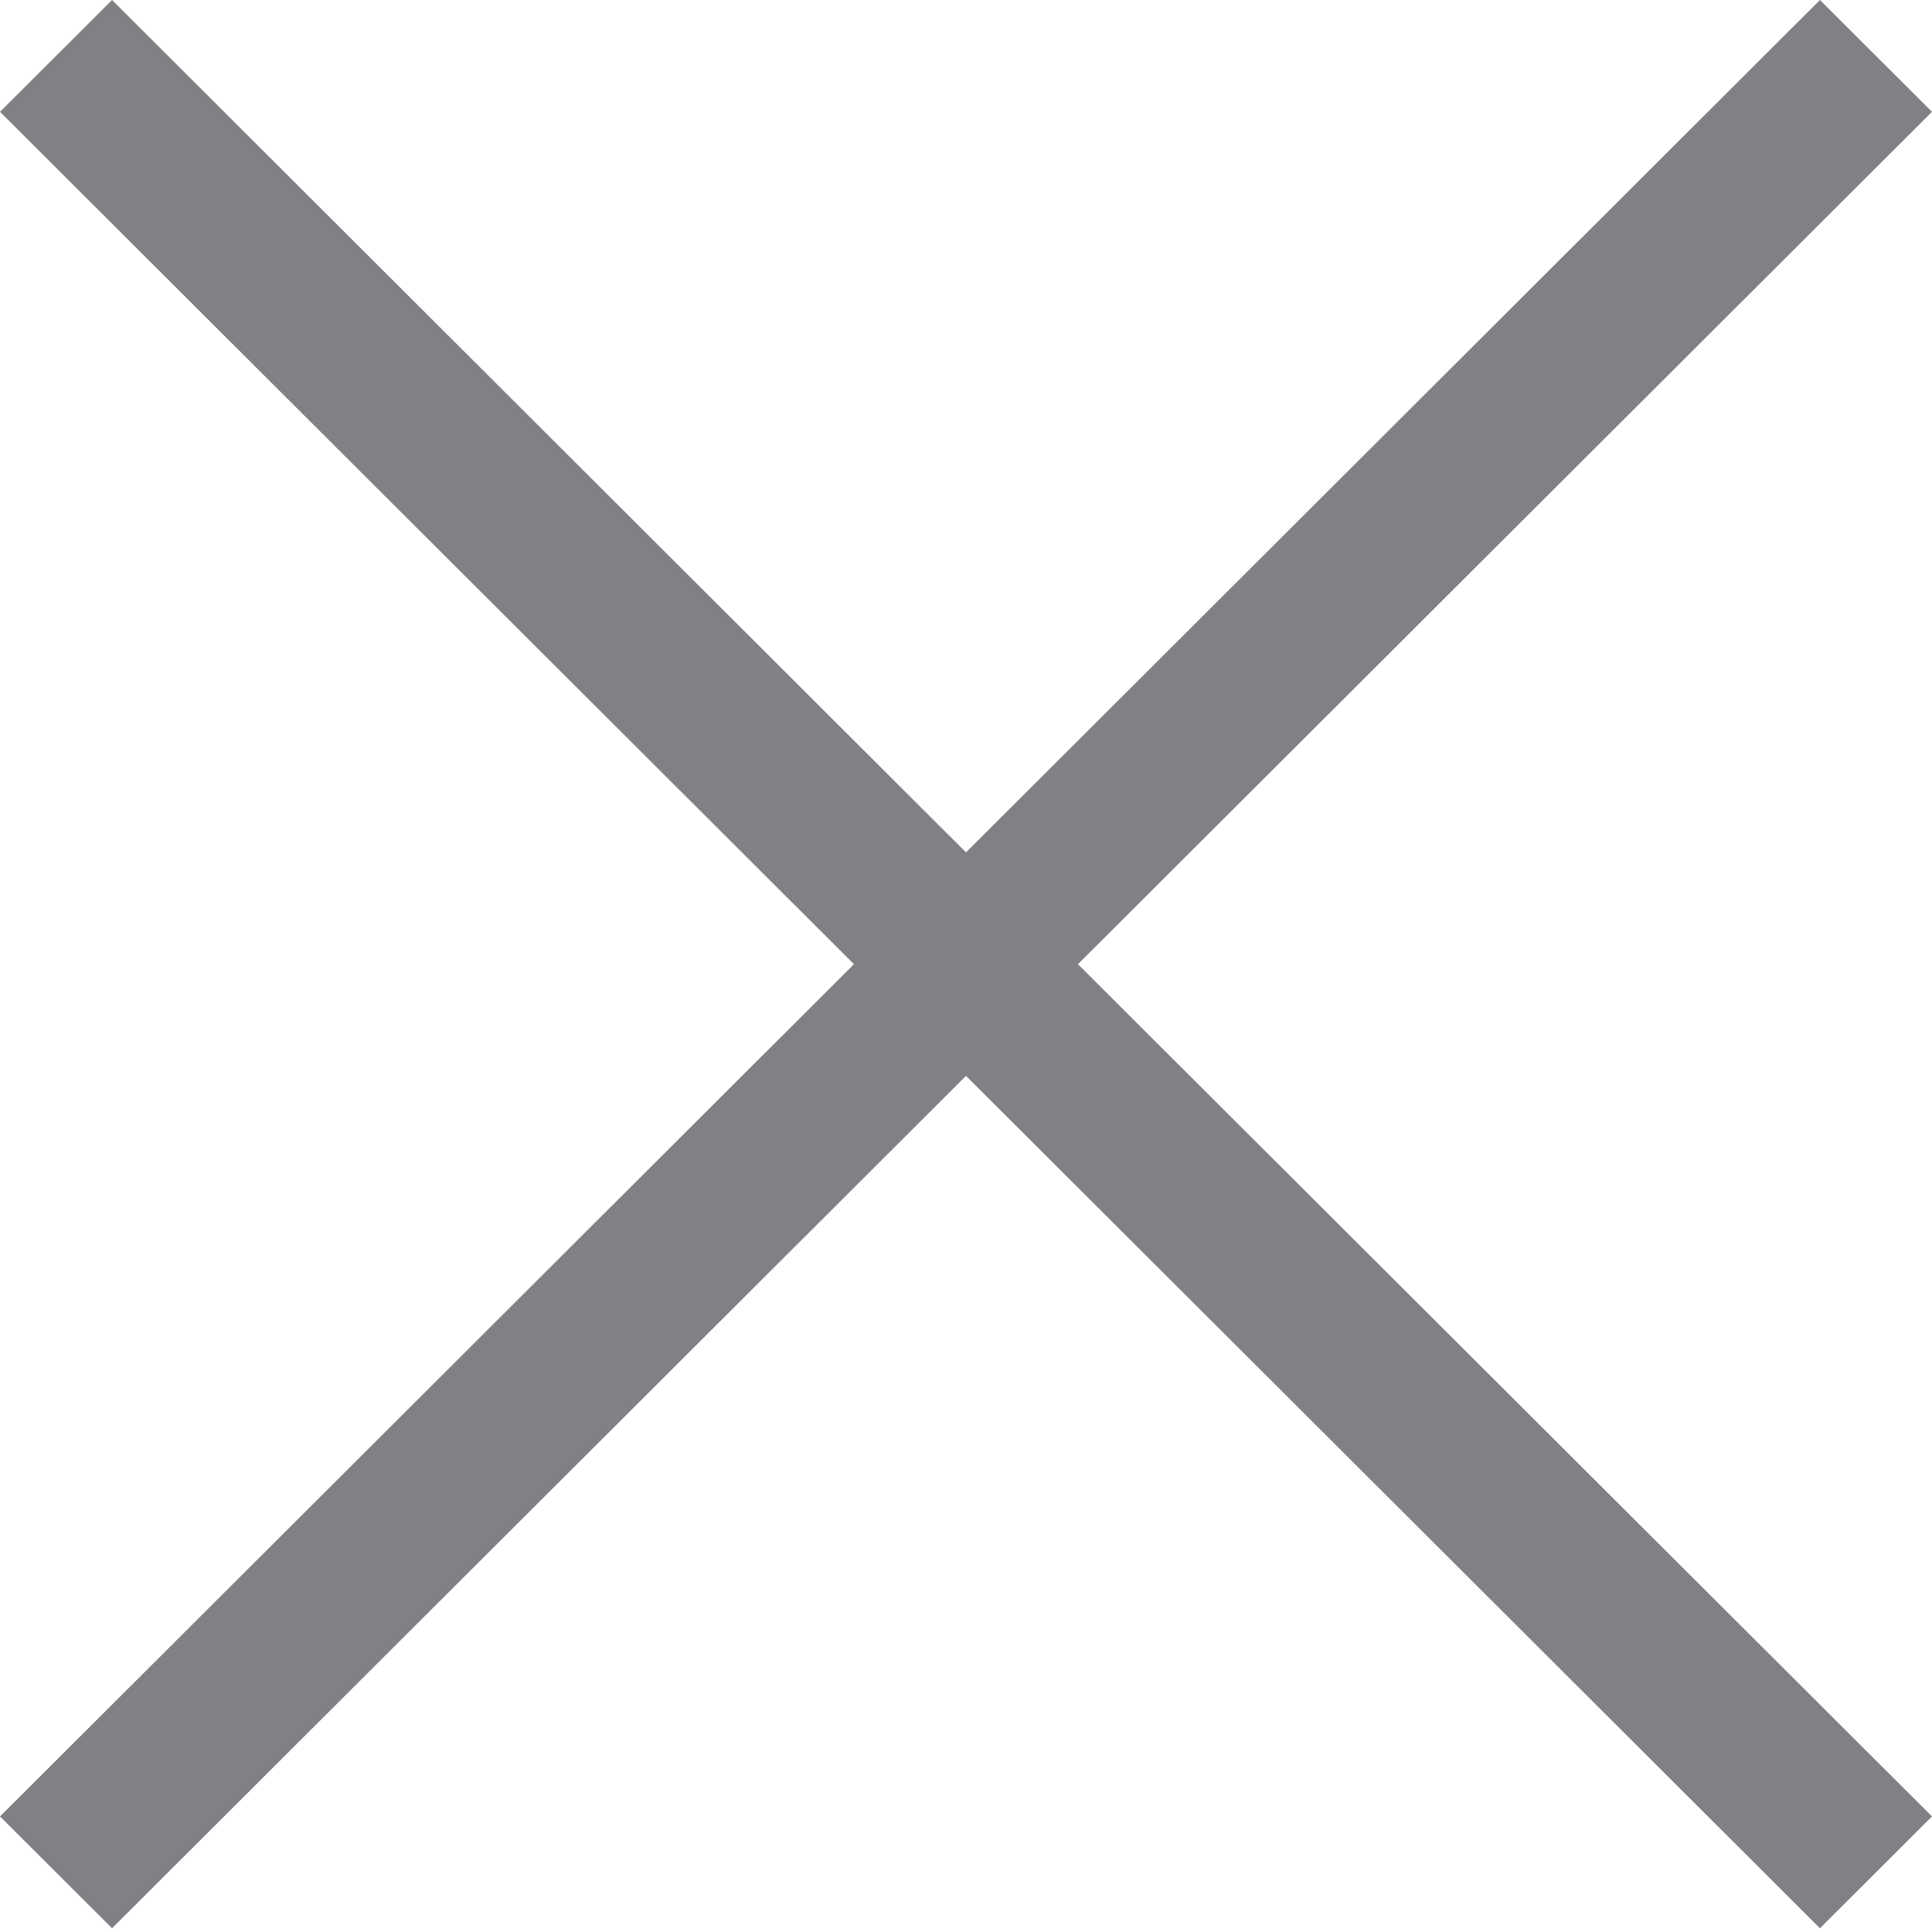
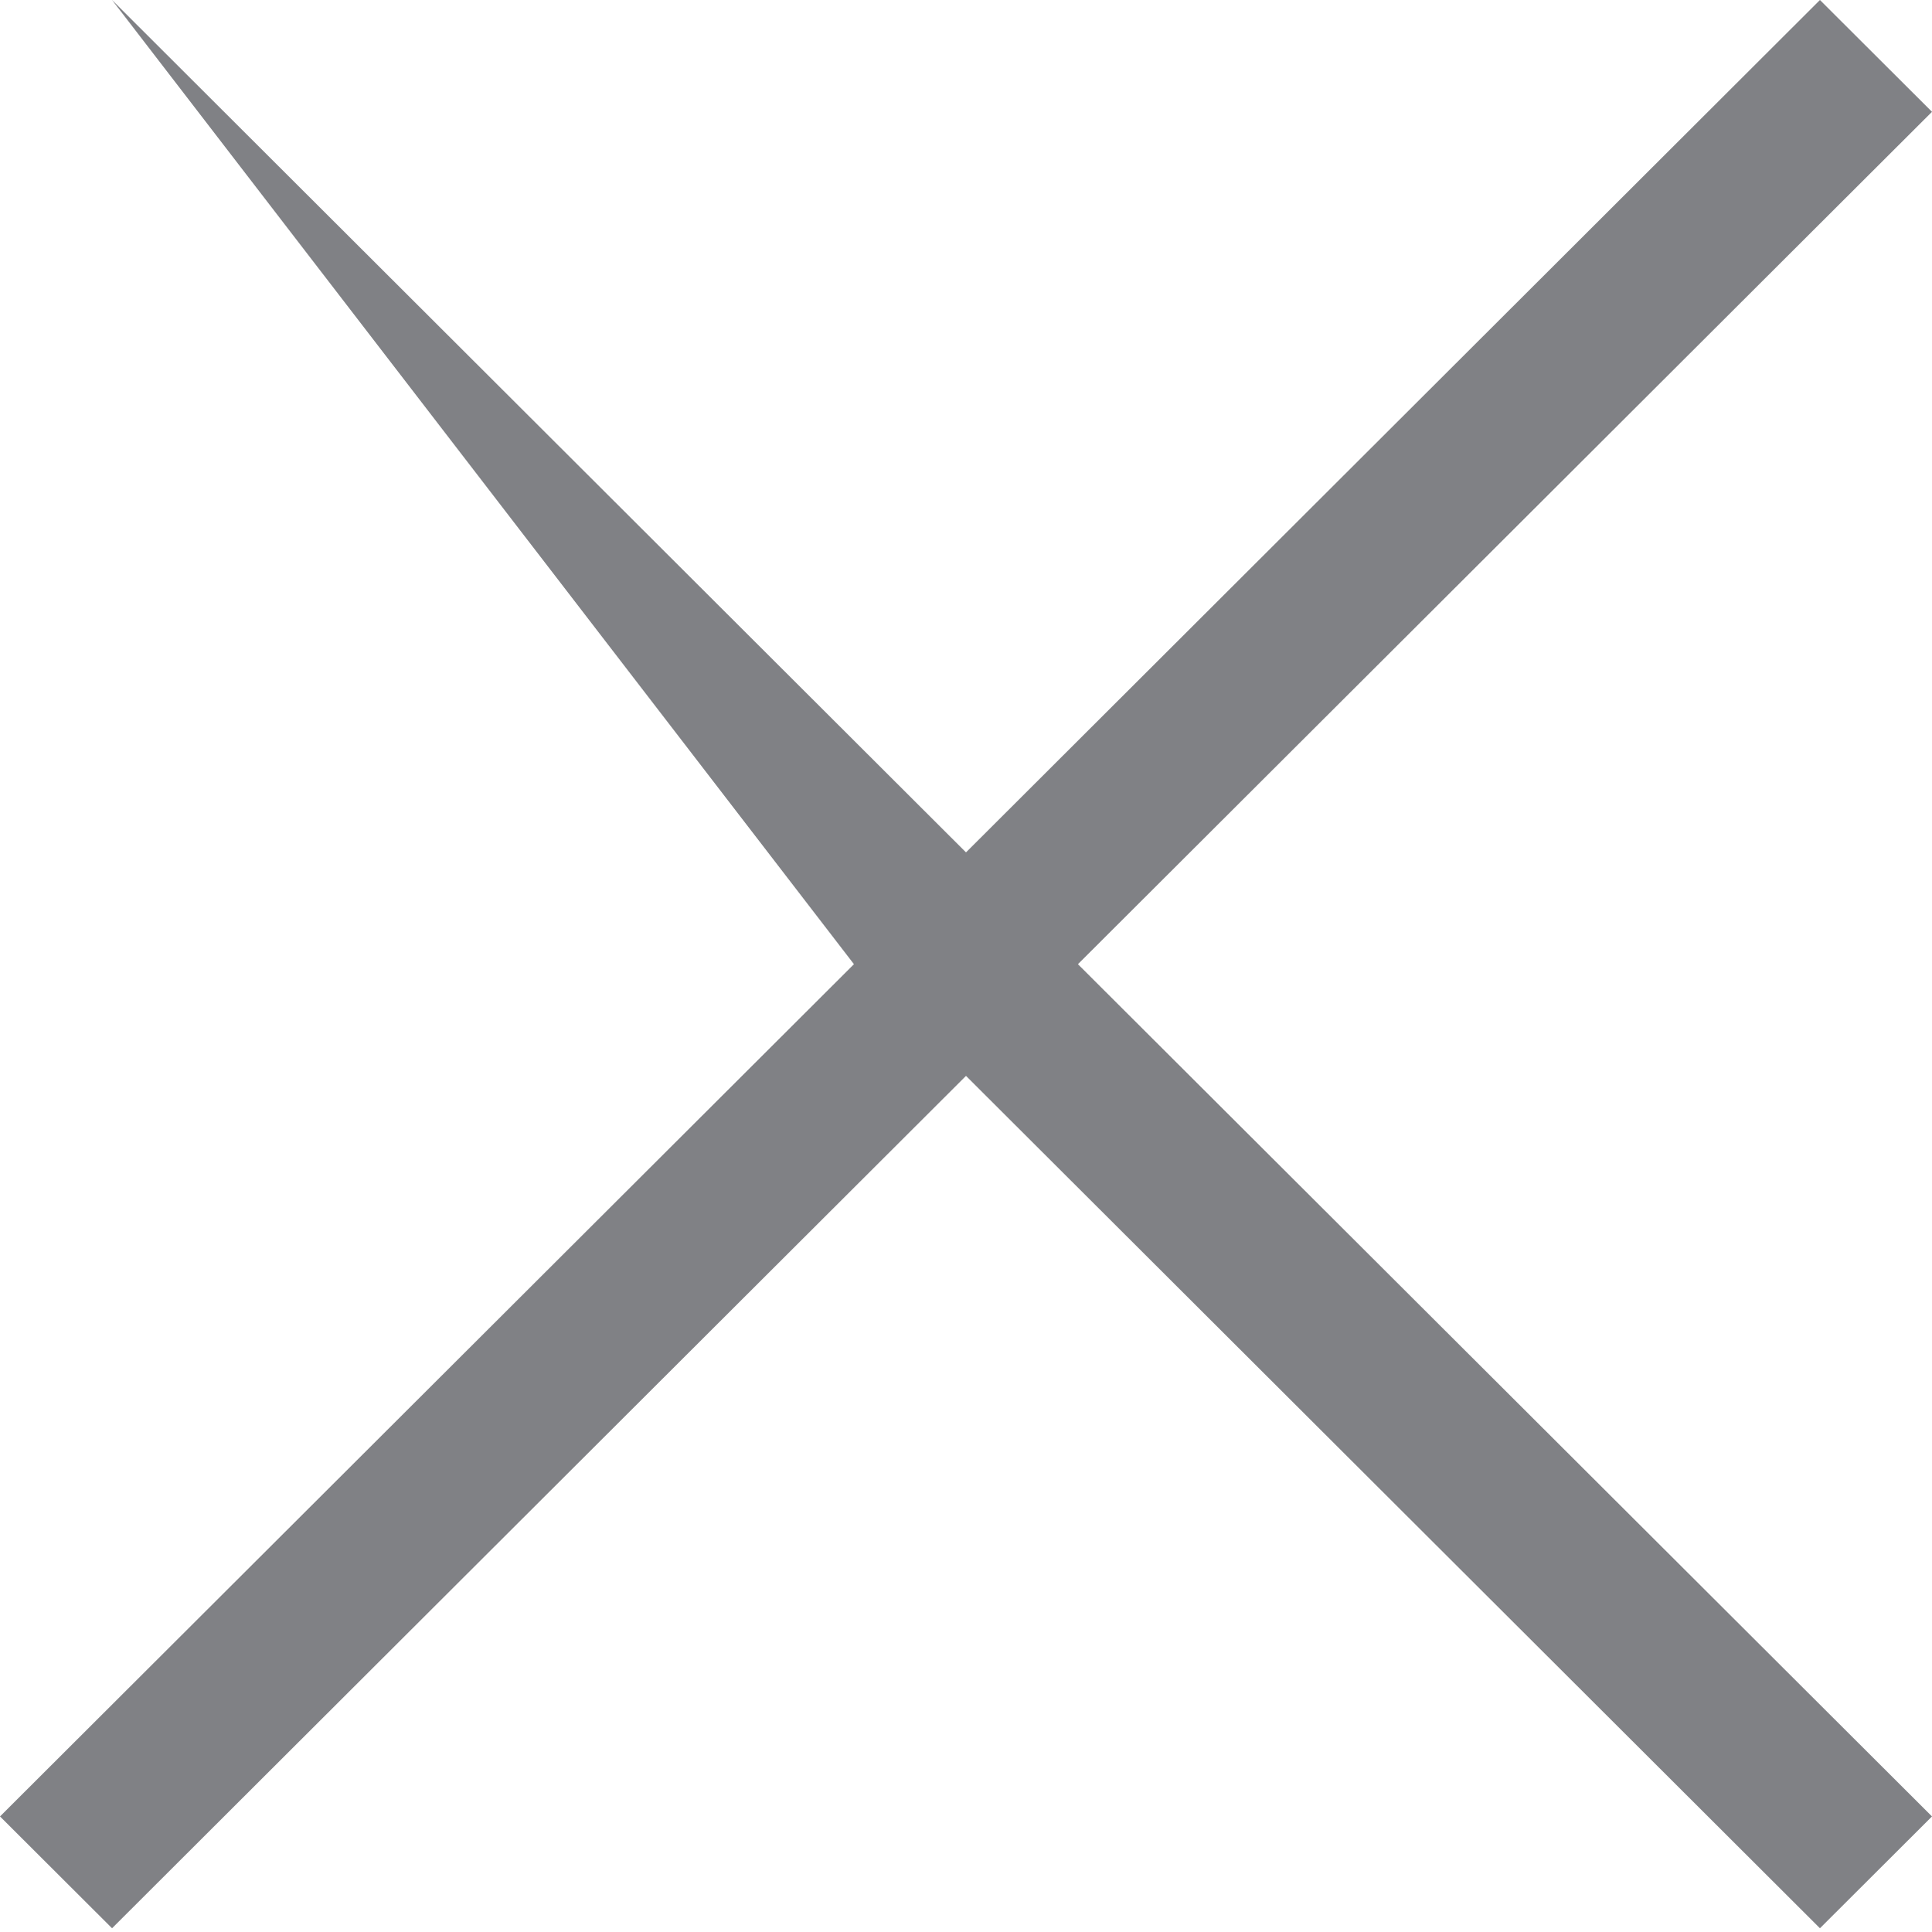
<svg xmlns="http://www.w3.org/2000/svg" width="16" height="16" viewBox="0 0 16 16" fill="none">
-   <path d="M16 0.926L15.072 0L8 7.059L0.928 0L0 0.926L7.072 7.985L0 15.043L0.928 15.969L8 8.91L15.072 15.969L16 15.043L8.927 7.985L16 0.926Z" fill="#808185" />
+   <path d="M16 0.926L15.072 0L8 7.059L0.928 0L7.072 7.985L0 15.043L0.928 15.969L8 8.91L15.072 15.969L16 15.043L8.927 7.985L16 0.926Z" fill="#808185" />
</svg>